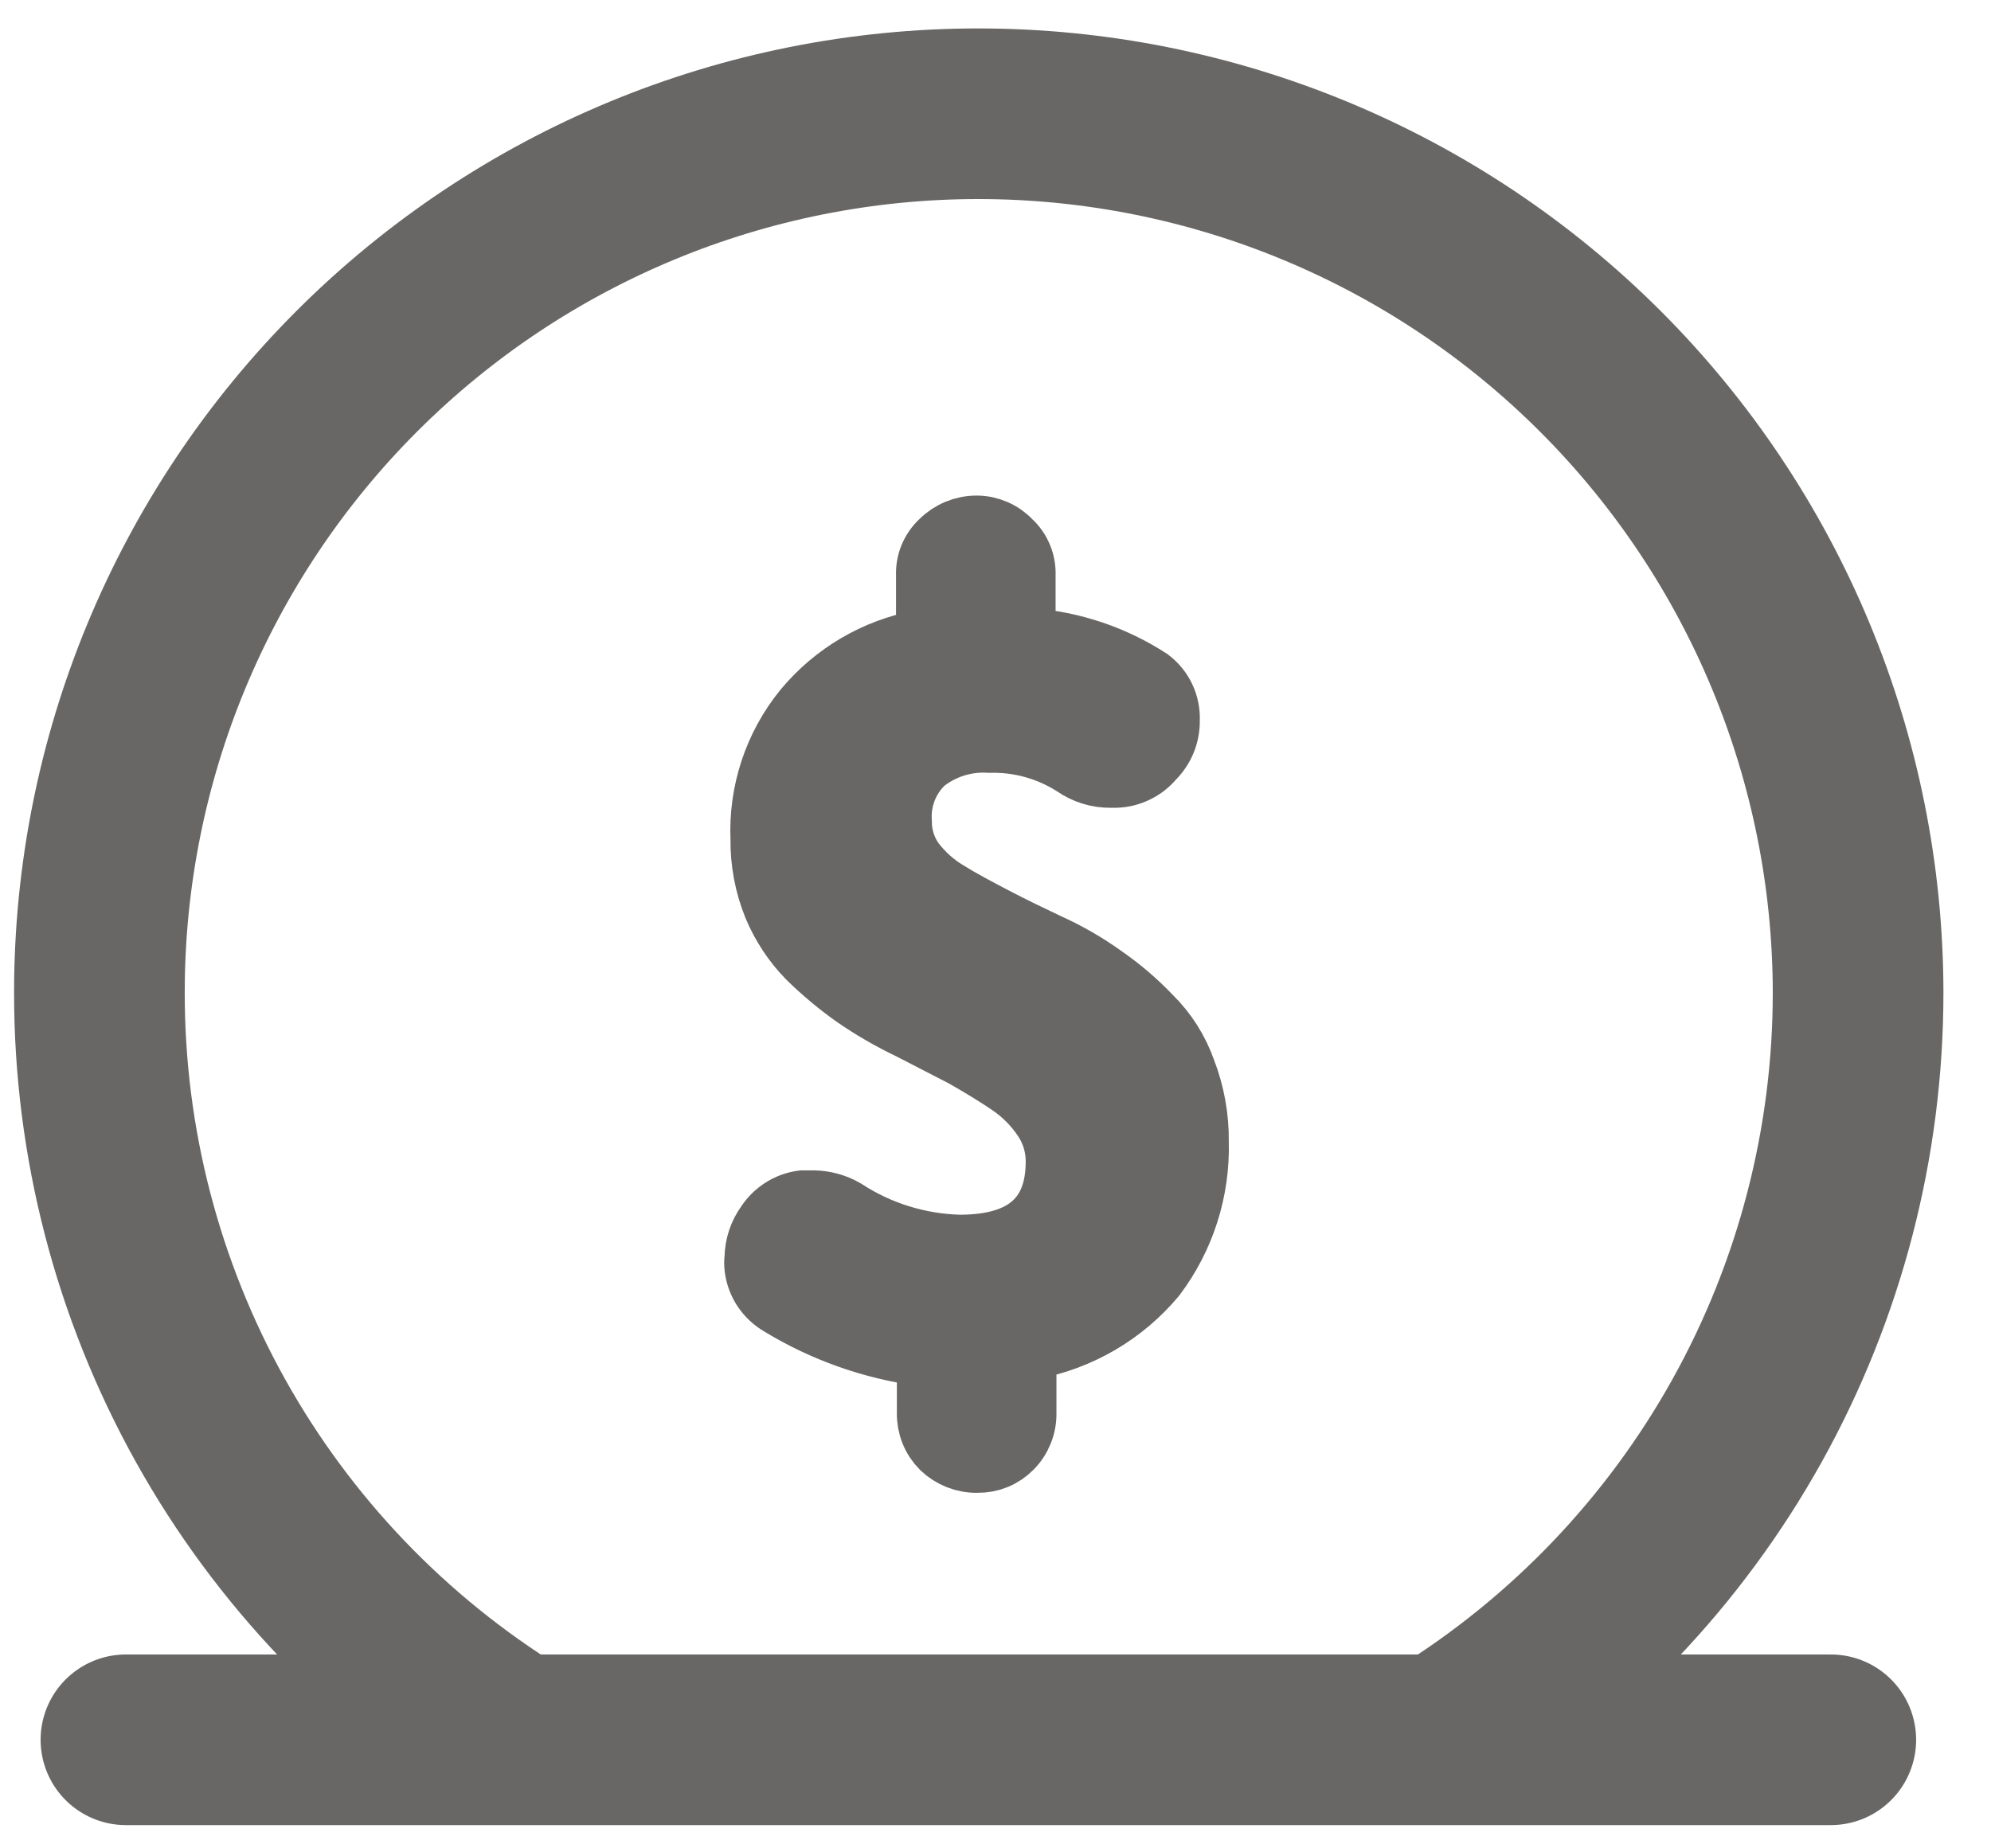
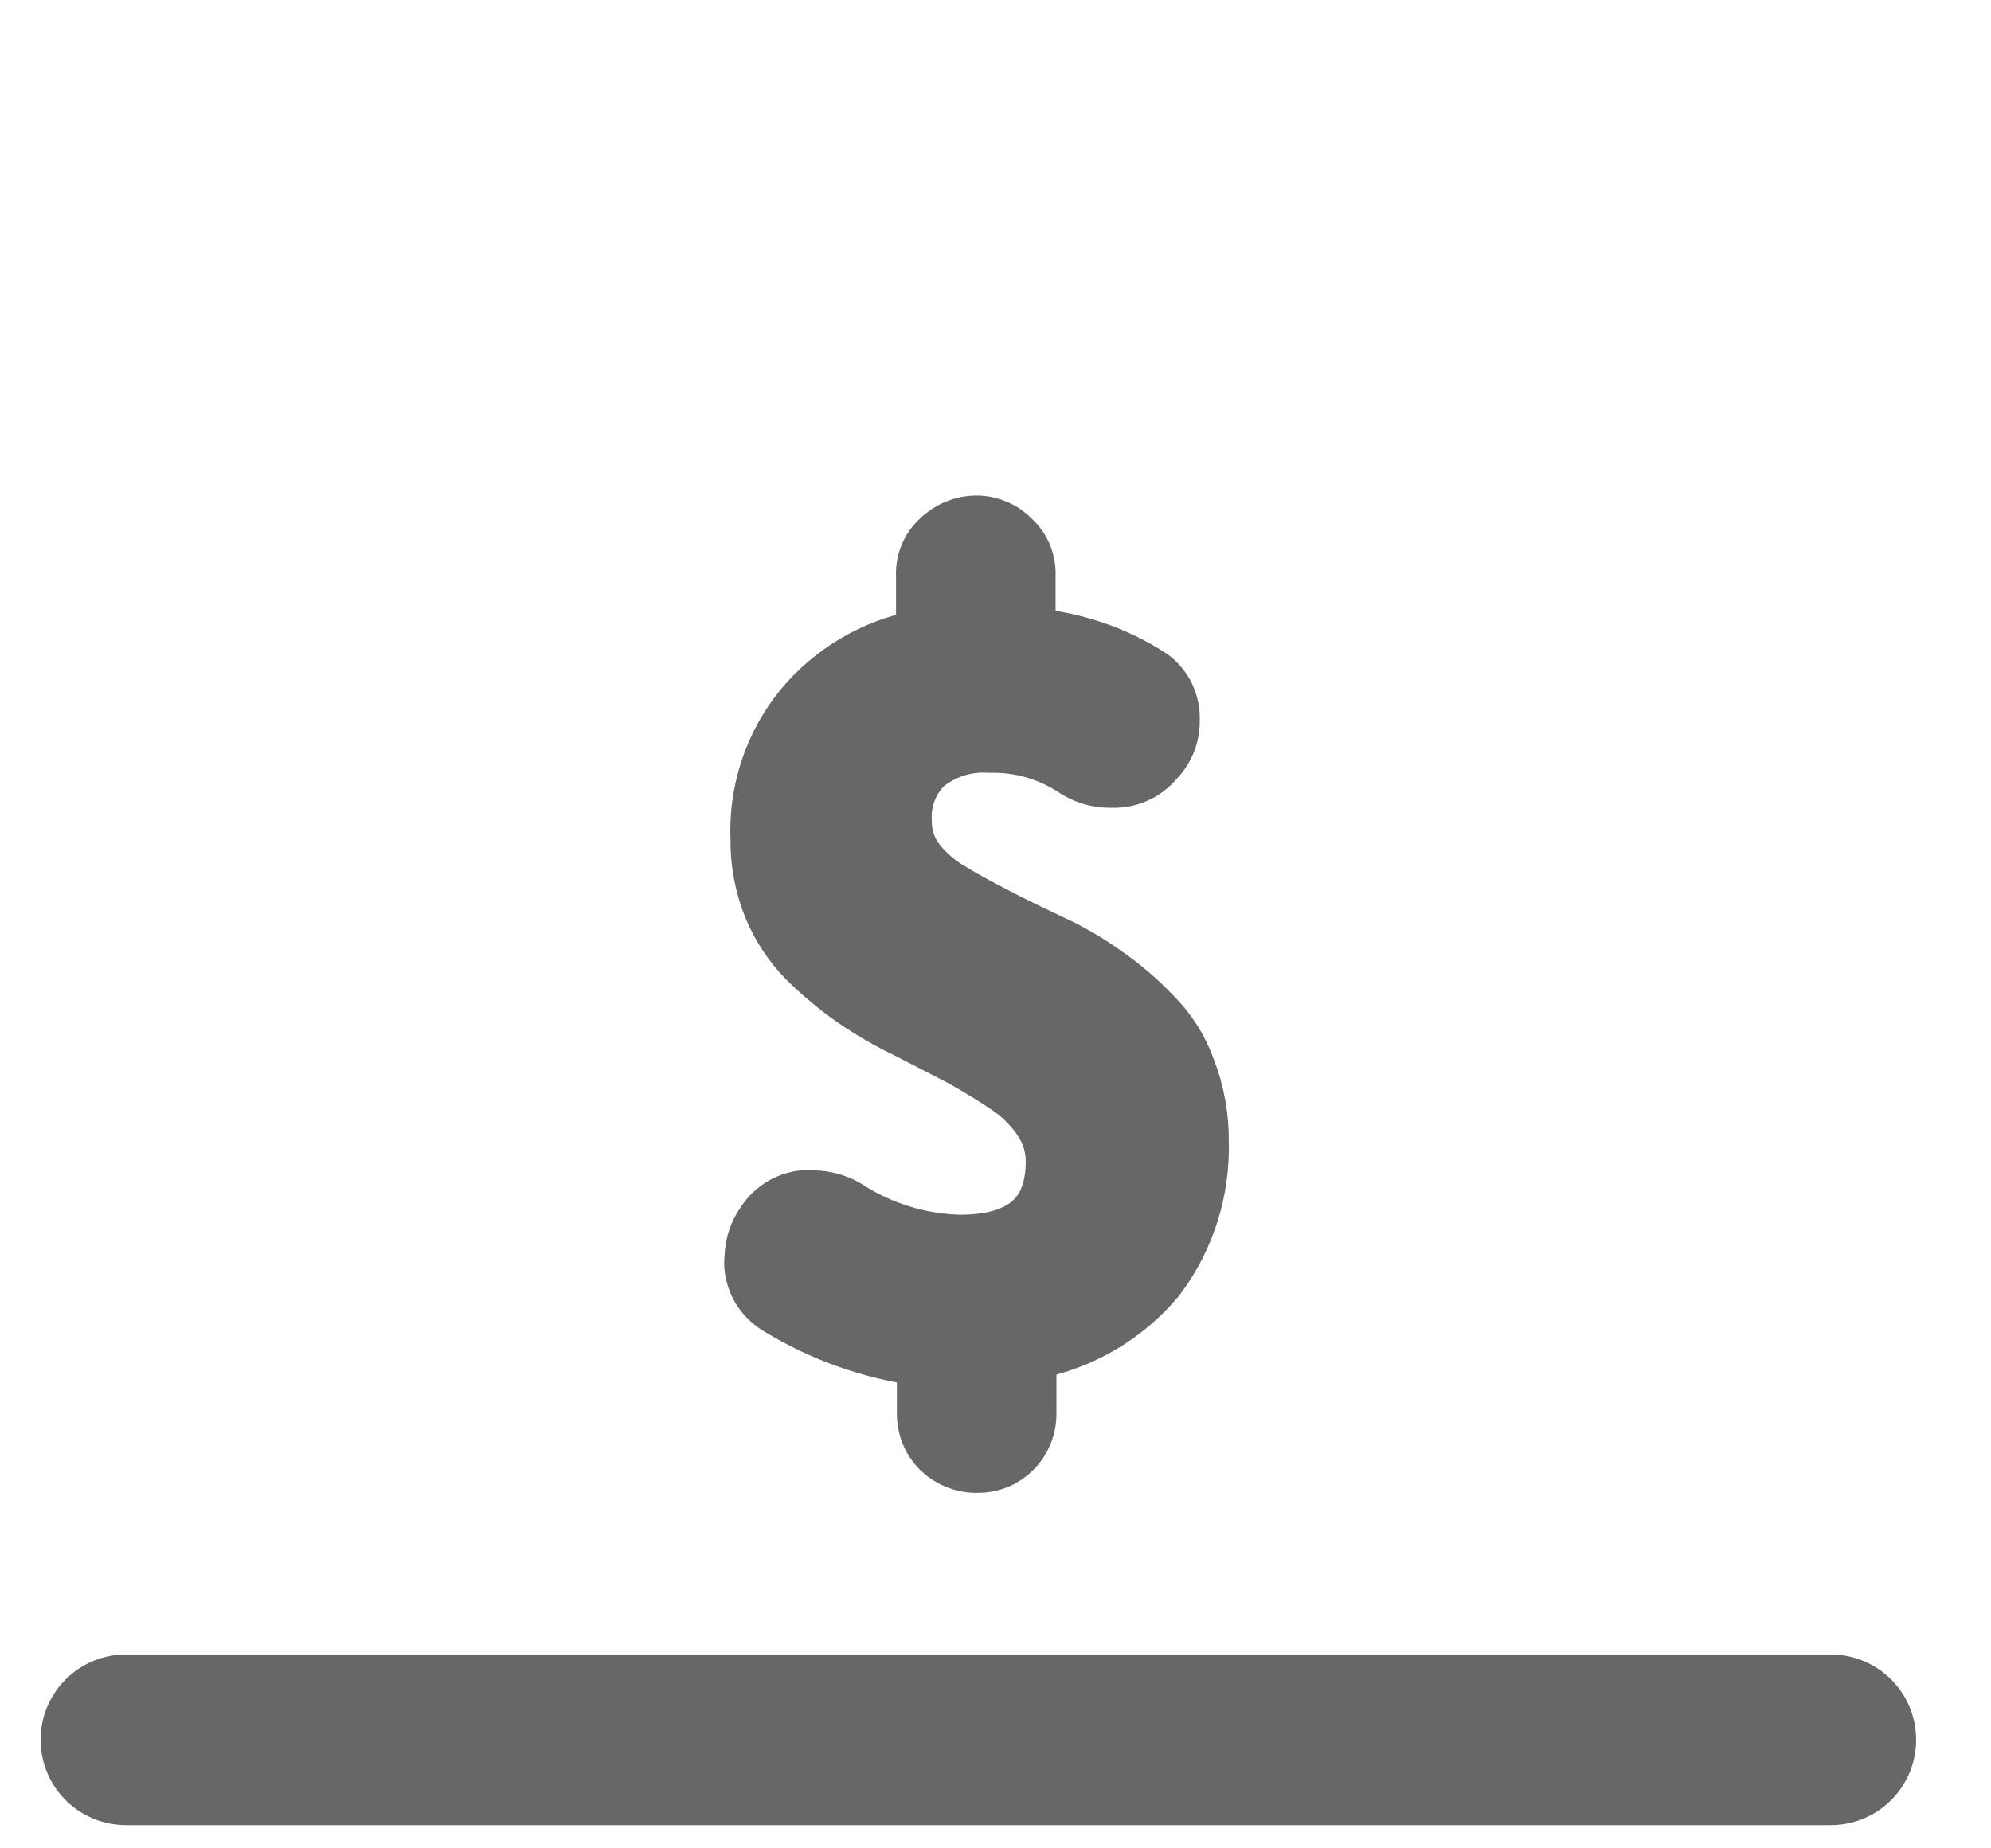
<svg xmlns="http://www.w3.org/2000/svg" width="28" height="26" viewBox="0 0 28 26" fill="none">
  <path d="M16.159 9.569C16.246 9.635 16.315 9.72 16.361 9.818C16.407 9.917 16.428 10.024 16.423 10.133C16.425 10.231 16.407 10.328 16.37 10.419C16.333 10.51 16.277 10.592 16.207 10.661C16.144 10.737 16.066 10.799 15.976 10.842C15.887 10.886 15.79 10.91 15.691 10.913H15.619C15.439 10.915 15.263 10.86 15.115 10.757C14.758 10.527 14.34 10.41 13.915 10.421C13.582 10.4 13.254 10.502 12.991 10.709C12.875 10.816 12.784 10.949 12.726 11.097C12.668 11.244 12.644 11.403 12.655 11.561C12.655 11.763 12.717 11.96 12.835 12.125C12.966 12.299 13.129 12.445 13.315 12.557C13.507 12.677 13.735 12.797 13.987 12.929C14.239 13.061 14.491 13.181 14.743 13.301C15.013 13.423 15.27 13.572 15.511 13.745C15.75 13.91 15.971 14.099 16.171 14.309C16.387 14.521 16.551 14.78 16.651 15.065C16.774 15.382 16.835 15.72 16.831 16.061C16.85 16.739 16.639 17.403 16.231 17.945C15.793 18.469 15.187 18.826 14.515 18.953C14.443 18.953 14.407 18.953 14.407 19.073V19.877C14.409 19.965 14.393 20.054 14.36 20.136C14.327 20.219 14.278 20.294 14.215 20.357C14.154 20.419 14.082 20.468 14.001 20.501C13.921 20.534 13.834 20.55 13.747 20.549C13.657 20.551 13.567 20.535 13.482 20.502C13.398 20.469 13.321 20.42 13.255 20.357C13.193 20.294 13.143 20.219 13.11 20.136C13.077 20.054 13.061 19.965 13.063 19.877V19.169C13.065 19.155 13.064 19.14 13.06 19.126C13.056 19.113 13.049 19.1 13.04 19.089C13.031 19.078 13.02 19.068 13.008 19.061C12.995 19.055 12.982 19.05 12.967 19.049C12.262 18.953 11.583 18.712 10.975 18.341C10.884 18.288 10.807 18.215 10.748 18.128C10.69 18.041 10.653 17.941 10.639 17.837C10.633 17.789 10.633 17.741 10.639 17.693C10.642 17.524 10.696 17.361 10.795 17.225C10.85 17.14 10.922 17.069 11.007 17.015C11.092 16.961 11.188 16.926 11.287 16.913H11.443C11.595 16.916 11.744 16.957 11.875 17.033C12.358 17.348 12.919 17.522 13.495 17.537C14.419 17.537 14.875 17.129 14.875 16.337C14.875 16.123 14.813 15.915 14.695 15.737C14.571 15.549 14.412 15.386 14.227 15.257C14.035 15.125 13.819 14.993 13.567 14.849L12.799 14.453C12.532 14.326 12.275 14.177 12.031 14.009C11.796 13.843 11.576 13.659 11.371 13.457C11.172 13.252 11.014 13.012 10.903 12.749C10.78 12.448 10.719 12.126 10.723 11.801C10.695 11.144 10.908 10.499 11.323 9.989C11.738 9.488 12.316 9.148 12.955 9.029C12.983 9.023 13.008 9.008 13.025 8.986C13.043 8.964 13.052 8.937 13.051 8.909V8.093C13.047 8.006 13.062 7.918 13.095 7.838C13.129 7.757 13.179 7.684 13.243 7.625C13.374 7.494 13.551 7.421 13.735 7.421C13.823 7.421 13.91 7.44 13.99 7.475C14.071 7.51 14.143 7.561 14.203 7.625C14.268 7.684 14.318 7.757 14.351 7.838C14.384 7.918 14.399 8.006 14.395 8.093V8.885C14.395 8.945 14.395 8.981 14.503 9.005C15.093 9.054 15.662 9.247 16.159 9.569Z" fill="#686765" stroke="#686765" stroke-width="0.9" stroke-miterlimit="10" />
-   <path d="M7.255 24.473C5.462 23.366 3.983 21.819 2.958 19.979C1.933 18.139 1.396 16.067 1.398 13.96C1.398 10.682 2.701 7.539 5.019 5.221C7.337 2.903 10.48 1.6 13.758 1.6C17.038 1.6 20.183 2.902 22.503 5.22C24.822 7.537 26.127 10.681 26.131 13.96C26.132 16.068 25.595 18.141 24.57 19.983C23.545 21.825 22.066 23.374 20.274 24.485" stroke="#686765" stroke-width="2.4" stroke-linejoin="round" />
  <path d="M1.771 24.473H25.747" stroke="#686765" stroke-width="2.4" stroke-linecap="round" stroke-linejoin="round" />
</svg>